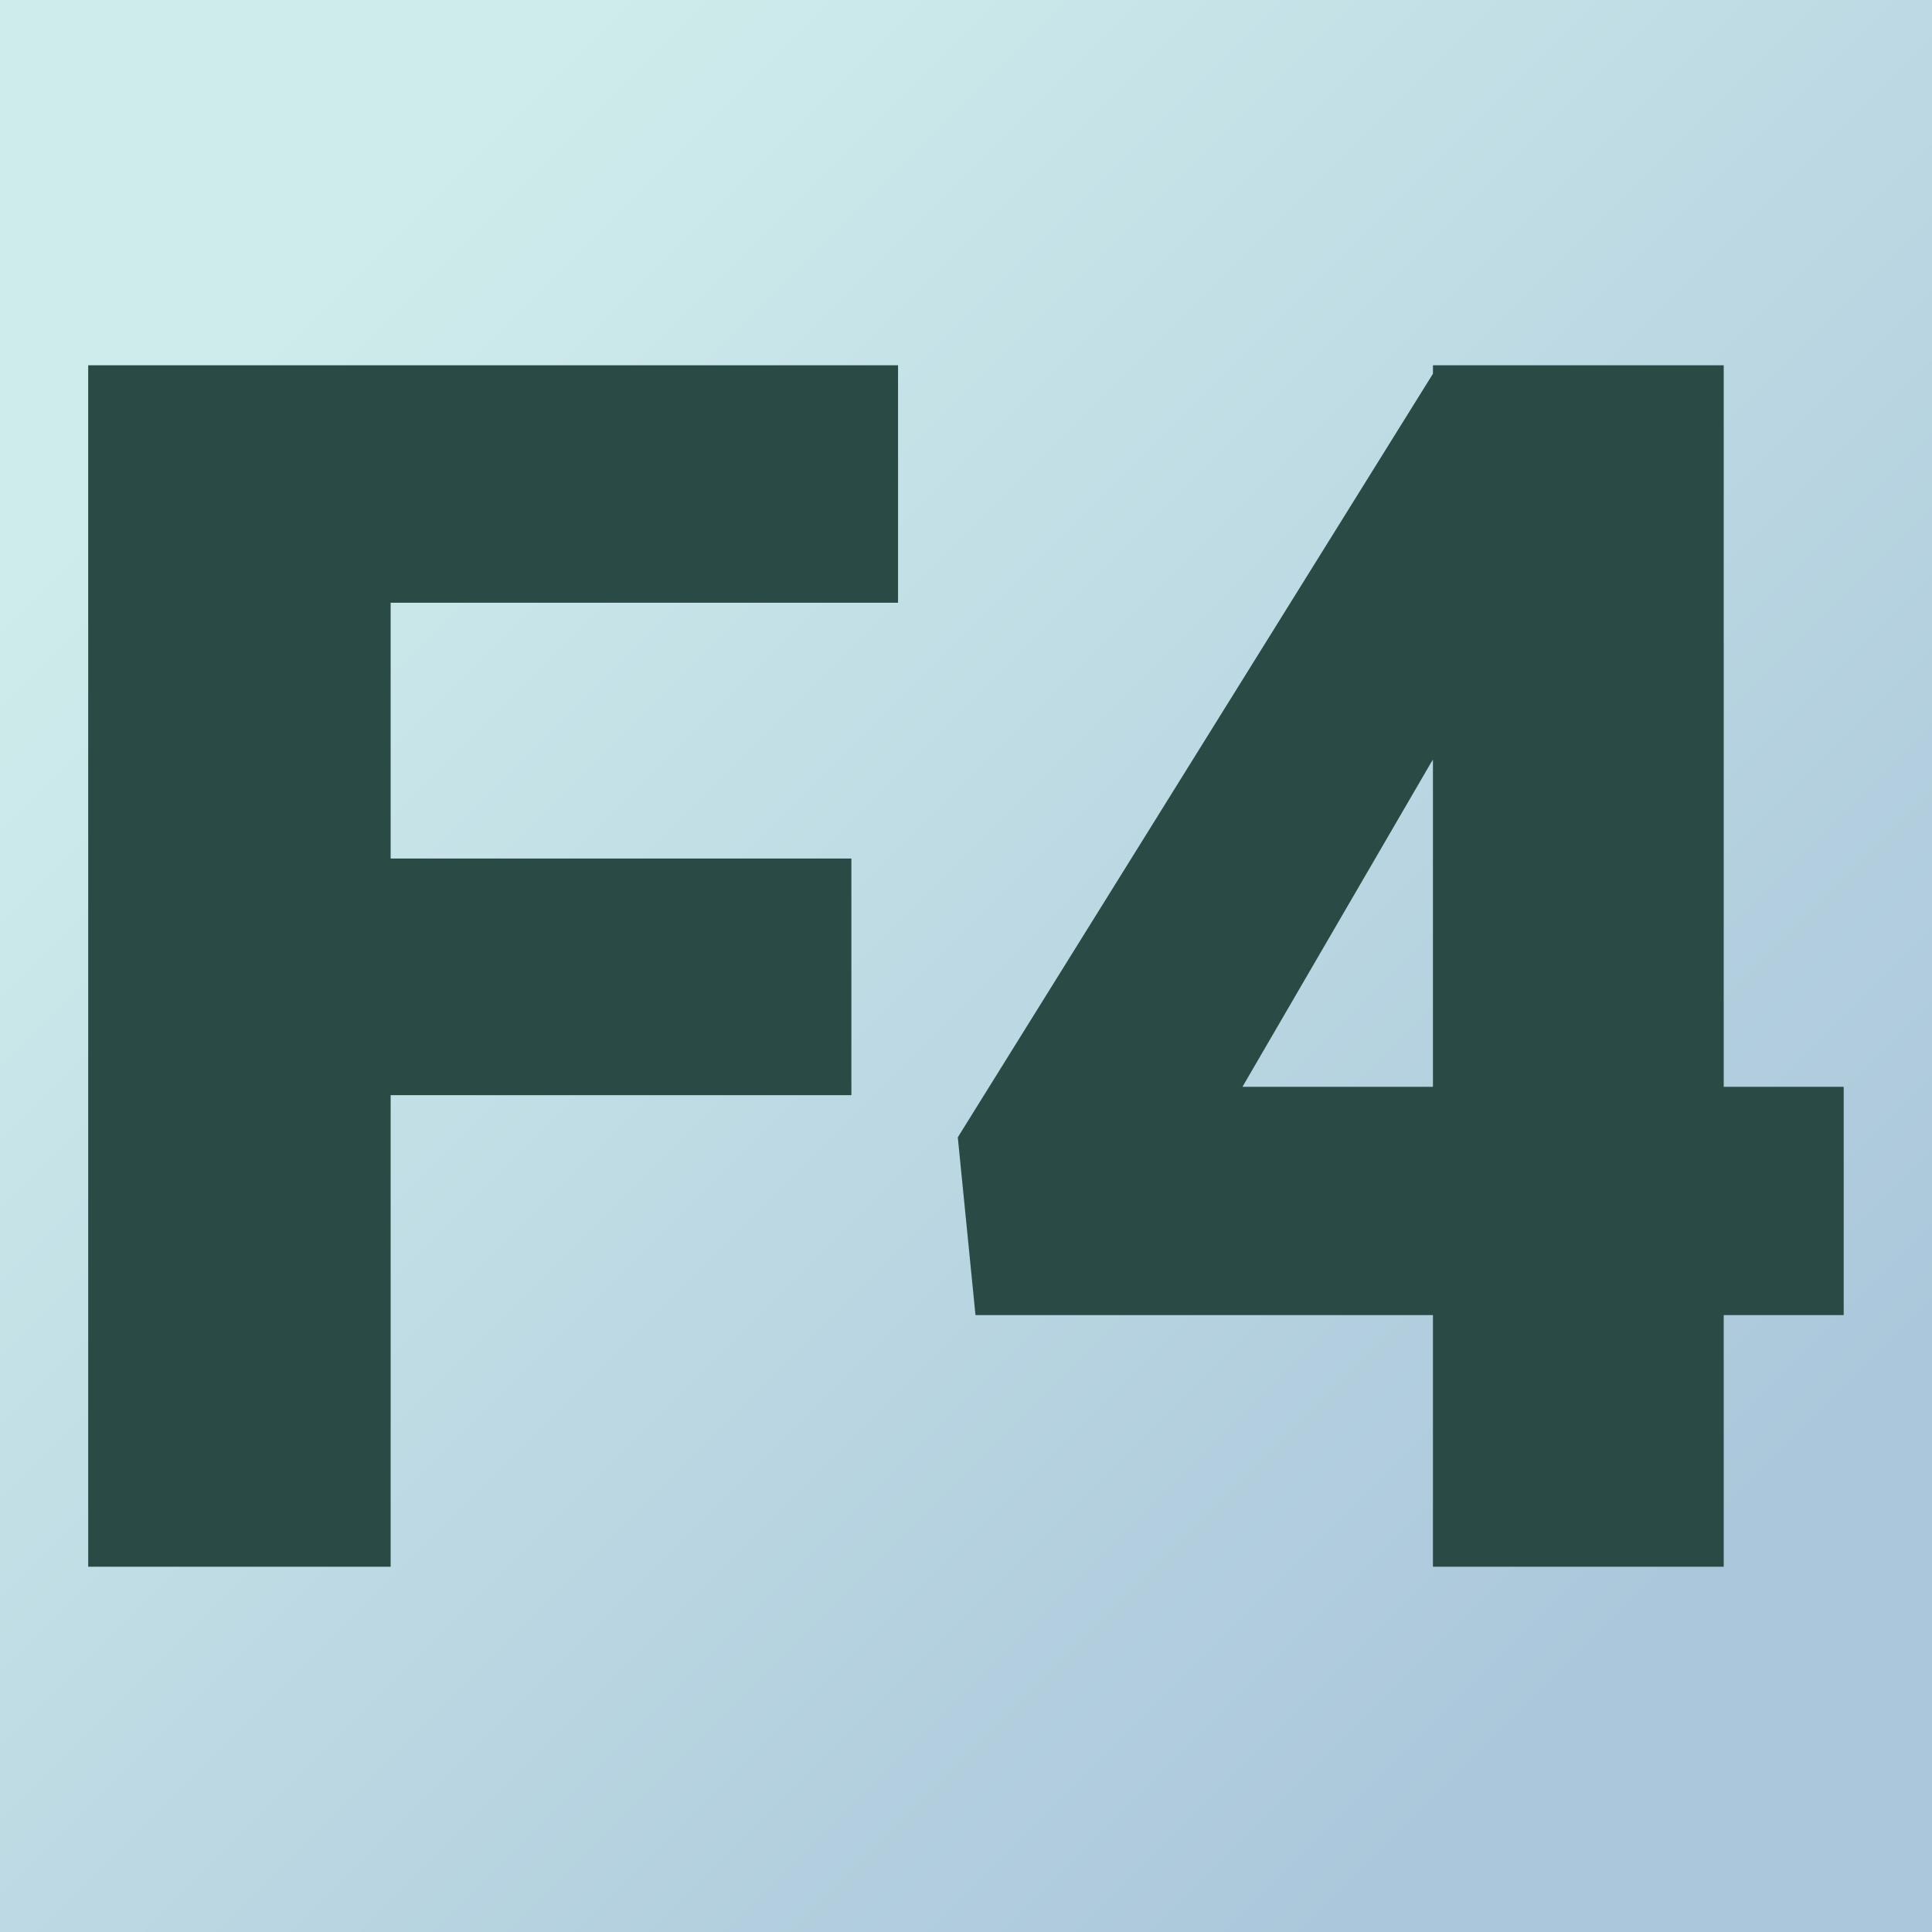
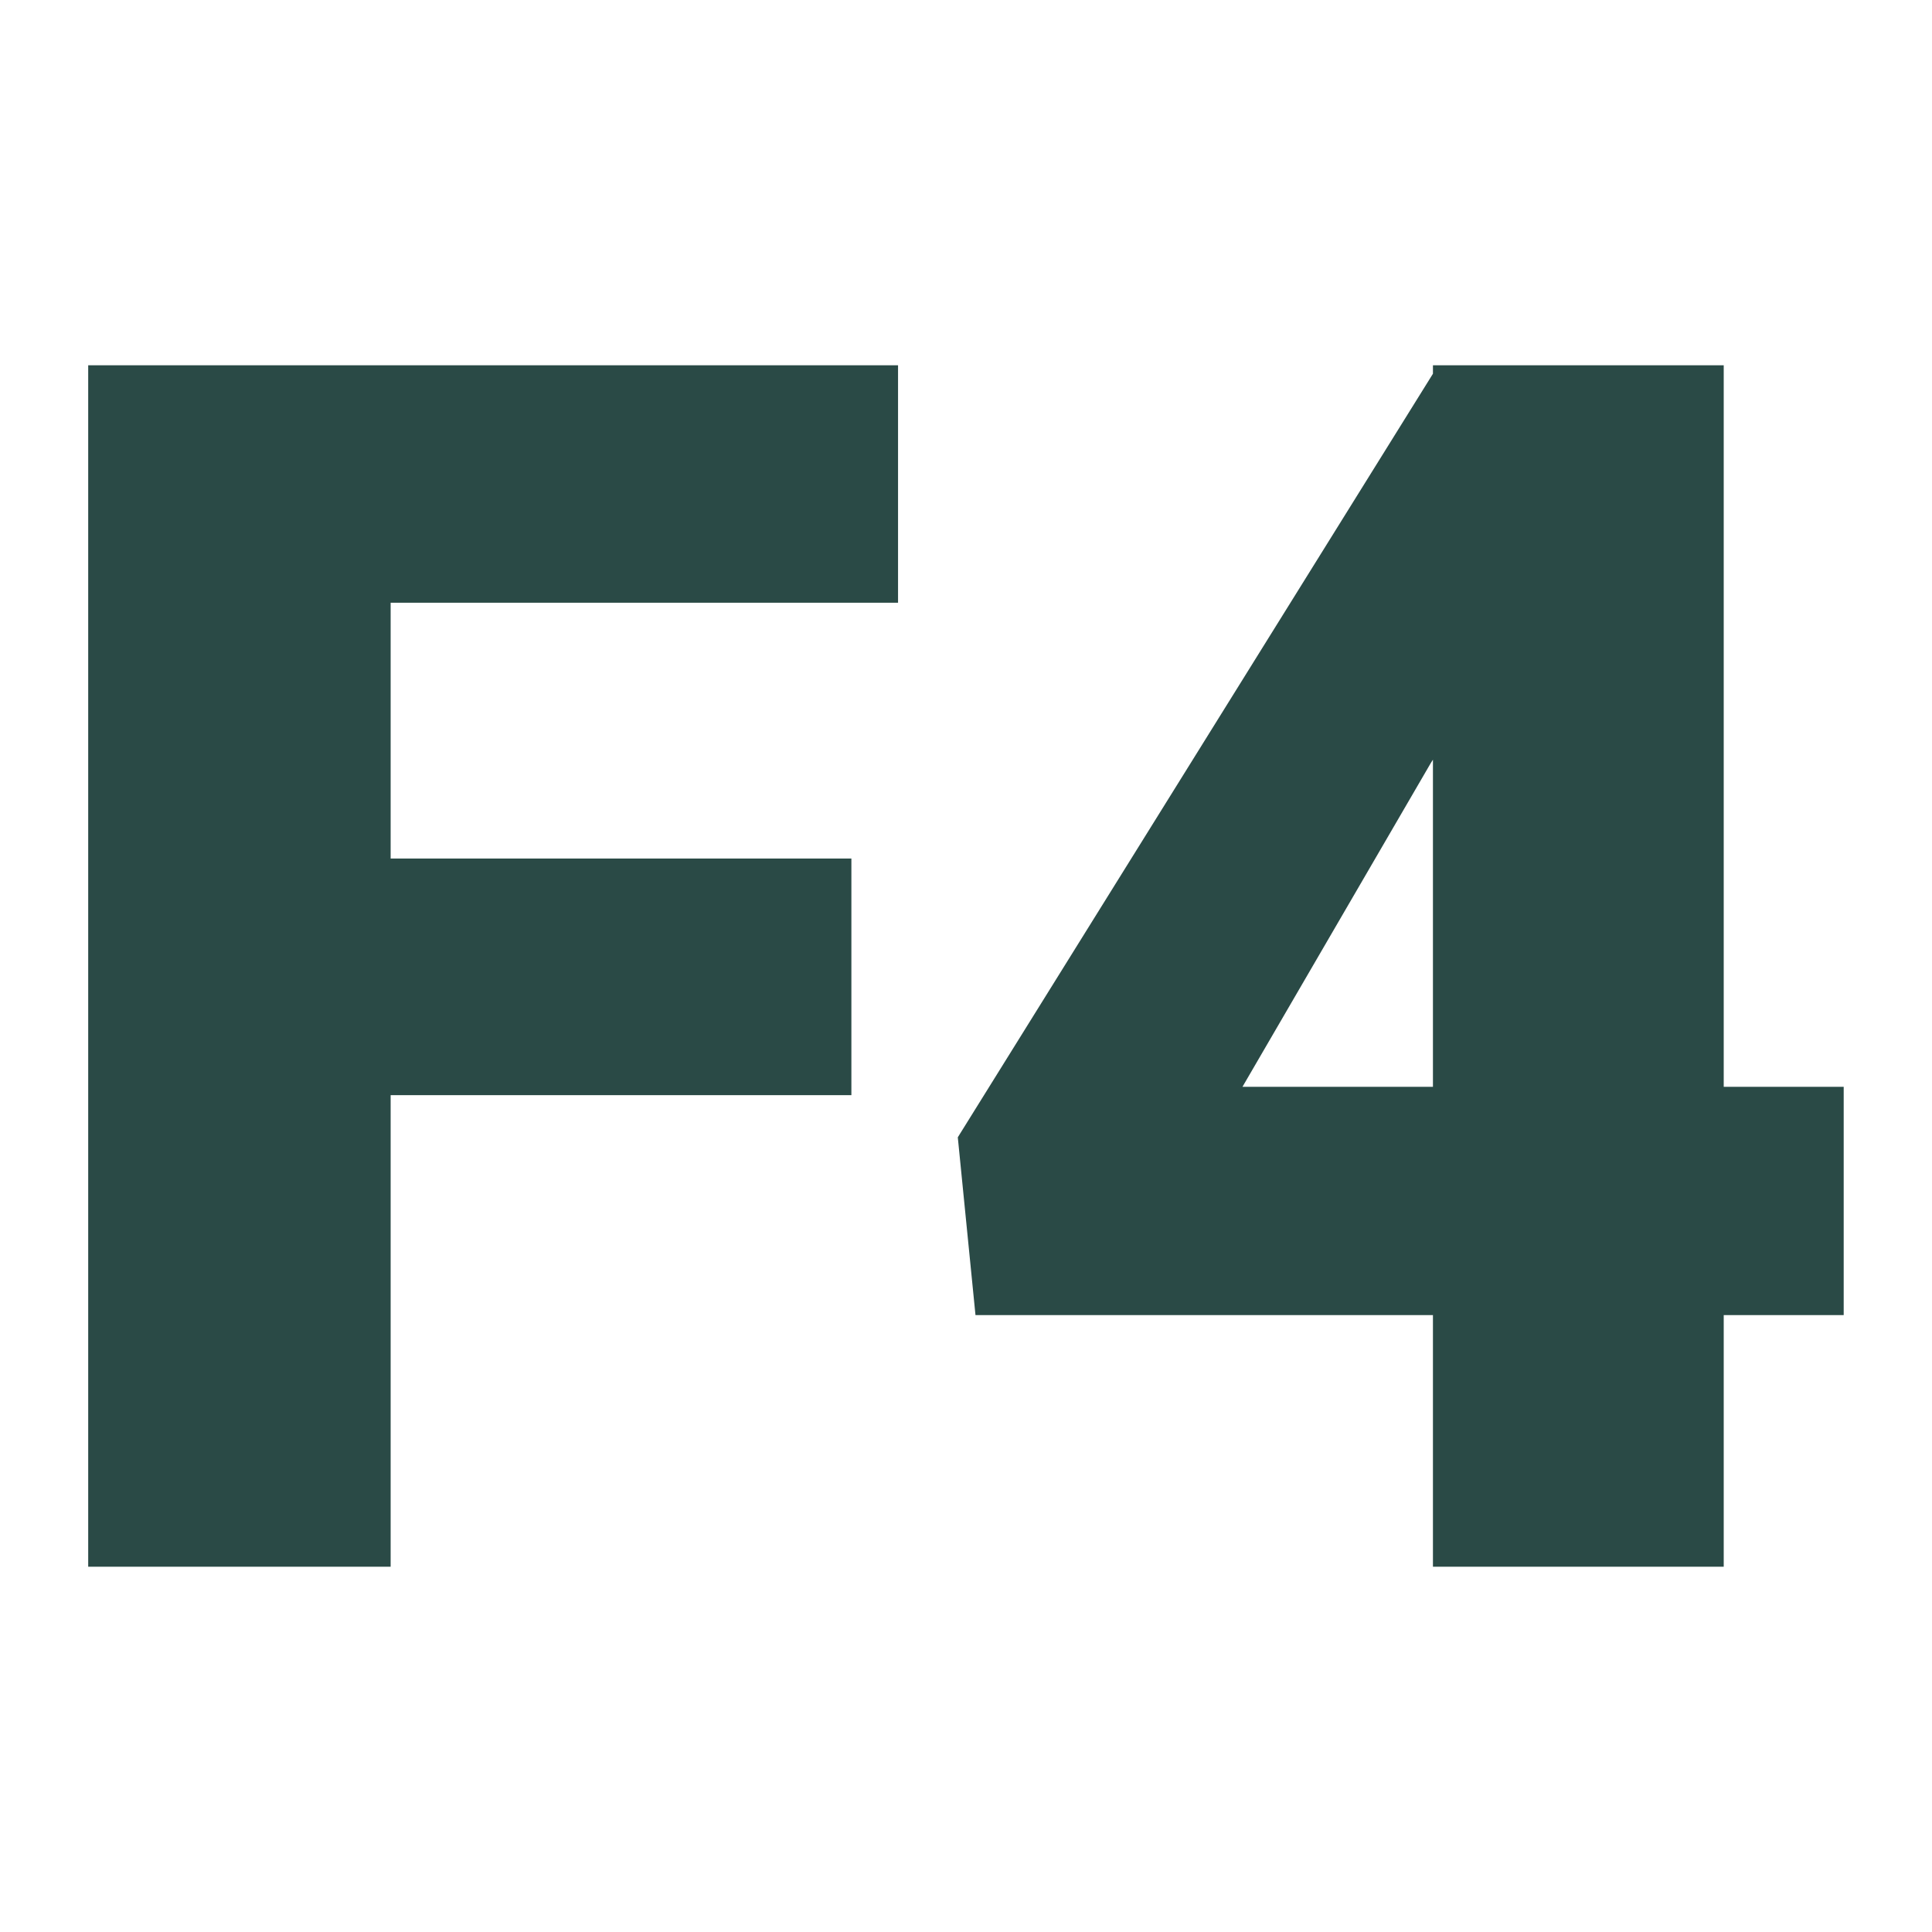
<svg xmlns="http://www.w3.org/2000/svg" version="1.1" viewBox="0 0 200 200">
-   <rect width="200" height="200" fill="url('#gradient')" />
  <defs>
    <linearGradient id="gradient" gradientTransform="rotate(45 0.5 0.5)">
      <stop offset="0%" stop-color="#cfecec" />
      <stop offset="100%" stop-color="#abc7db" />
    </linearGradient>
  </defs>
  <g>
    <g fill="#2a4a46" transform="matrix(8.625,0,0,8.625,0.764,161.324)" stroke="#2a4a46" stroke-width="0.2">
      <path d="M10.03-8.30L10.03-5.66L4.50-5.66L4.50 0L1.07 0L1.07-14.22L10.59-14.22L10.59-11.57L4.50-11.57L4.50-8.30L10.03-8.30ZM20.50-14.22L20.50-5.56L21.94-5.56L21.94-3.02L20.50-3.02L20.50 0L17.21 0L17.21-3.02L11.71-3.02L11.51-5.03L17.21-14.19L17.21-14.22L20.50-14.22ZM17.00-9.60L14.65-5.56L17.21-5.56L17.21-9.93L17.00-9.60Z" />
    </g>
  </g>
</svg>